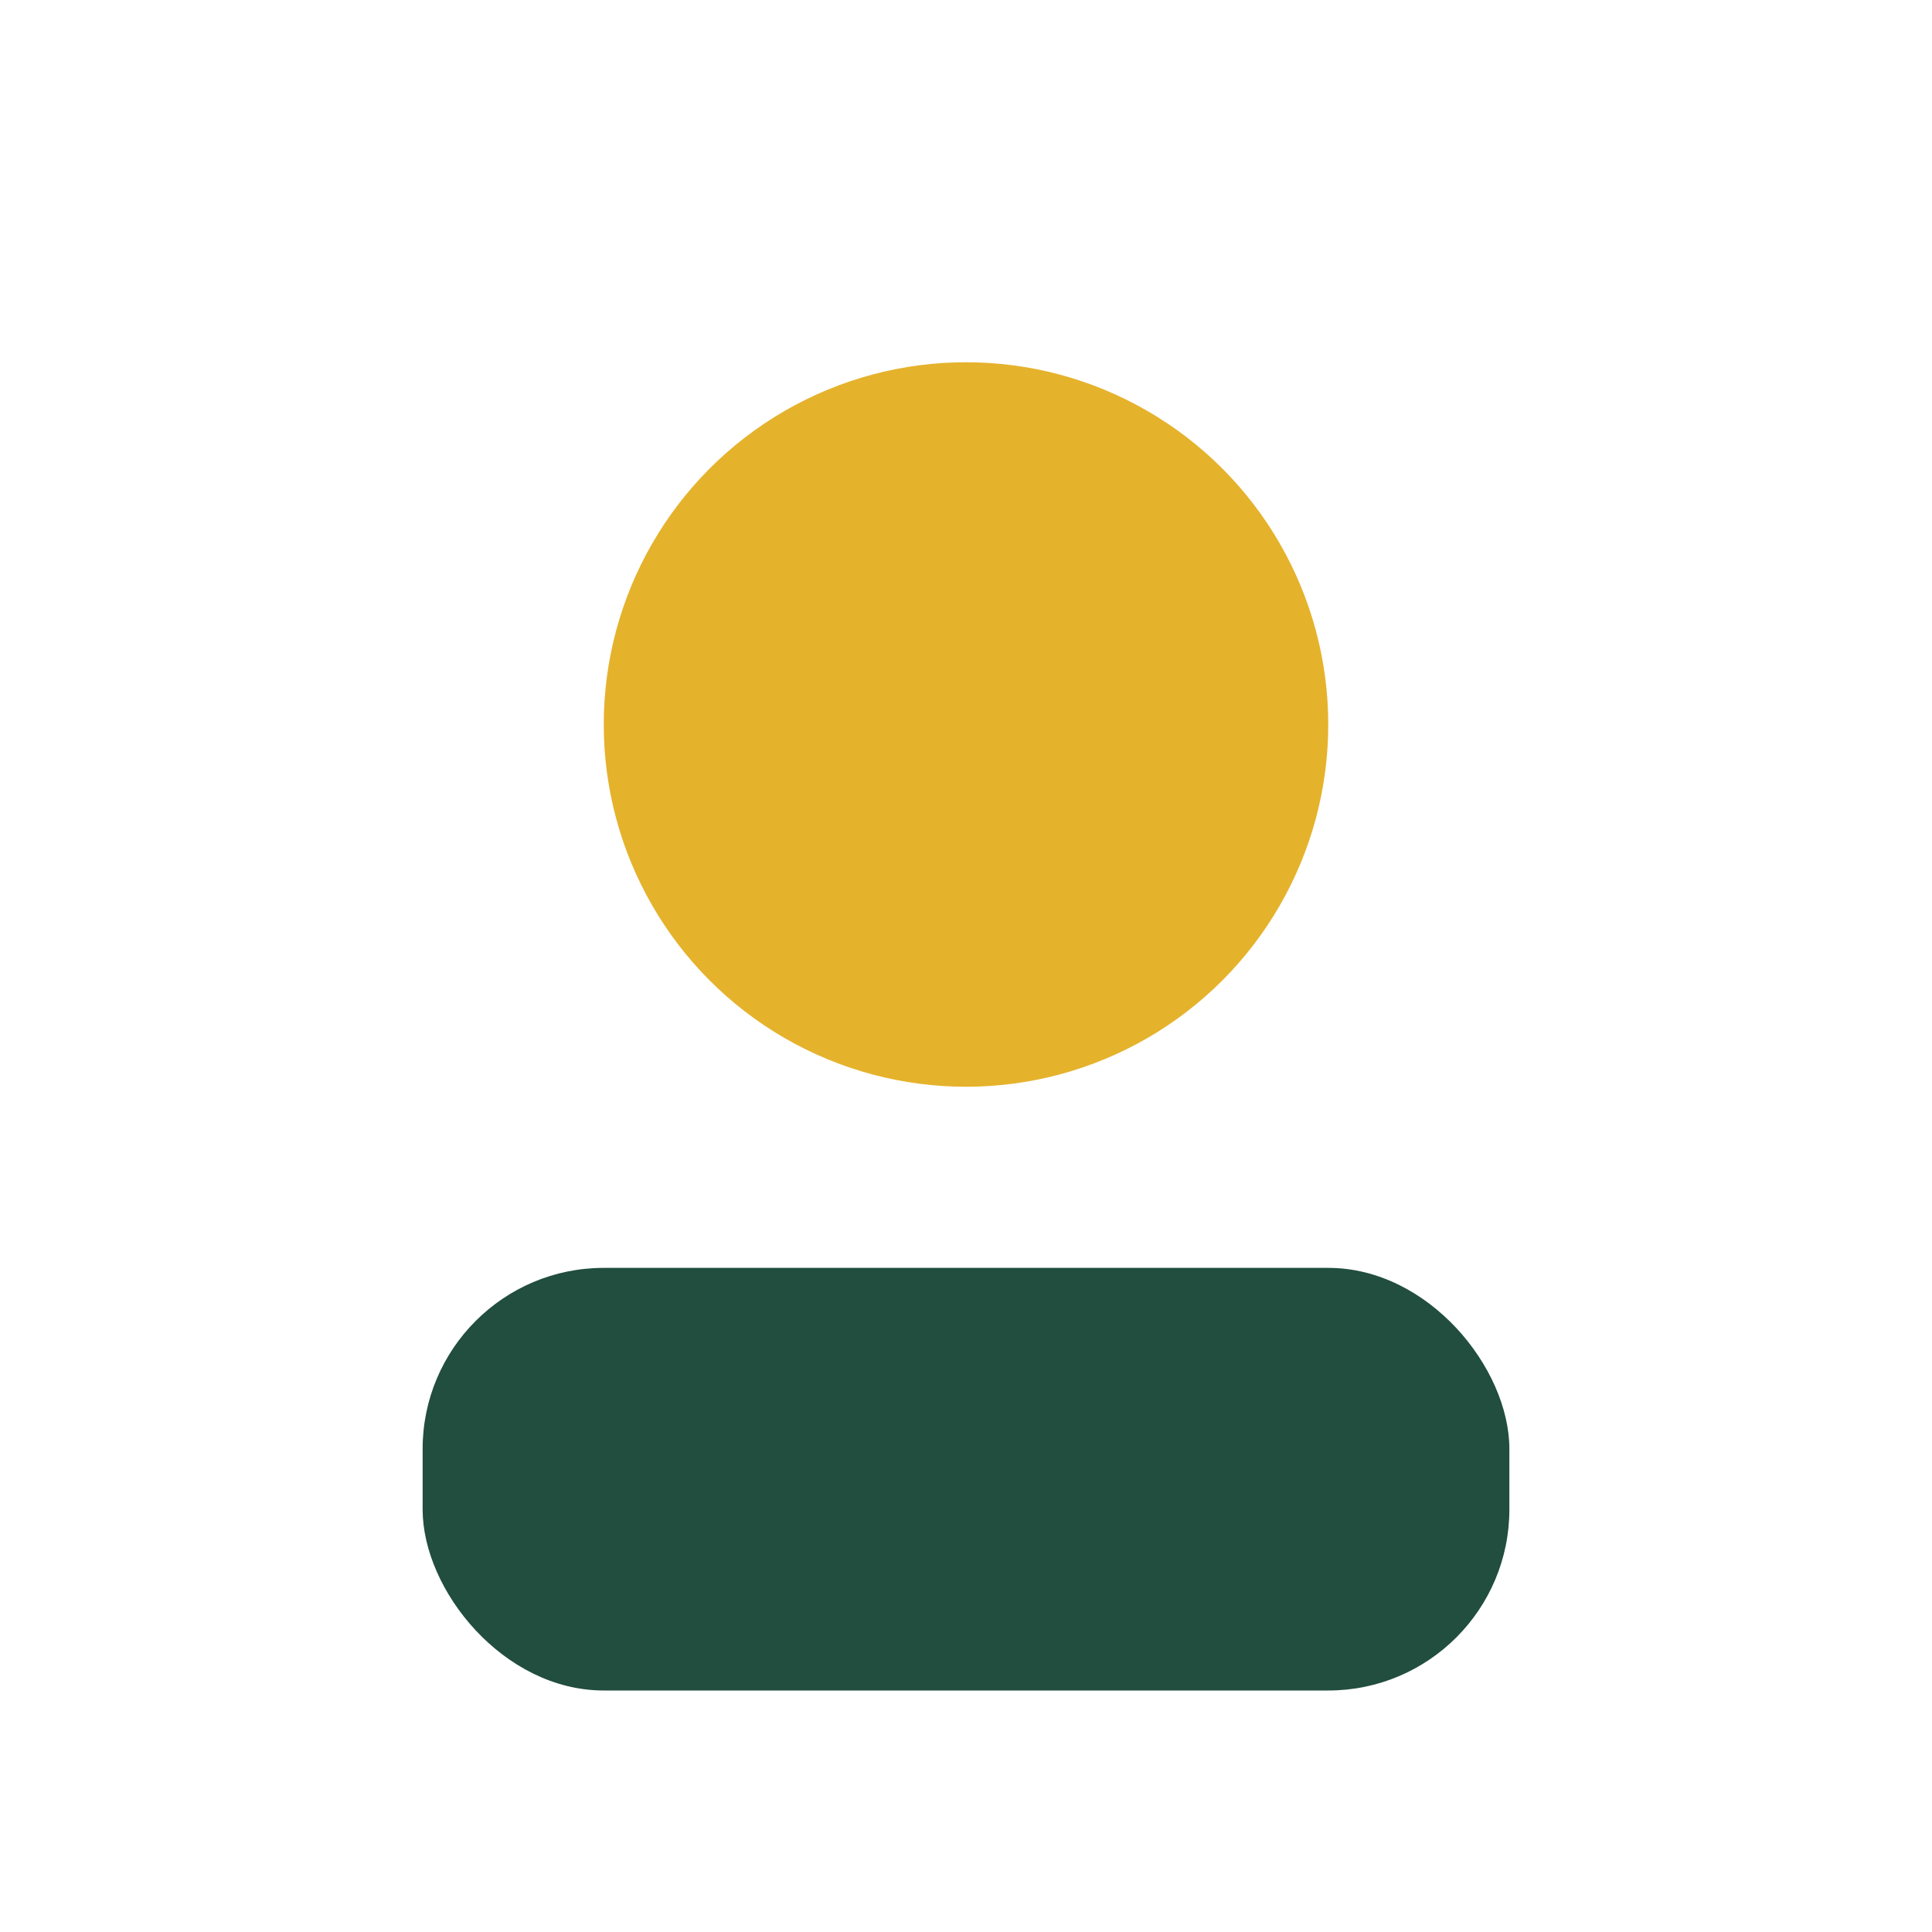
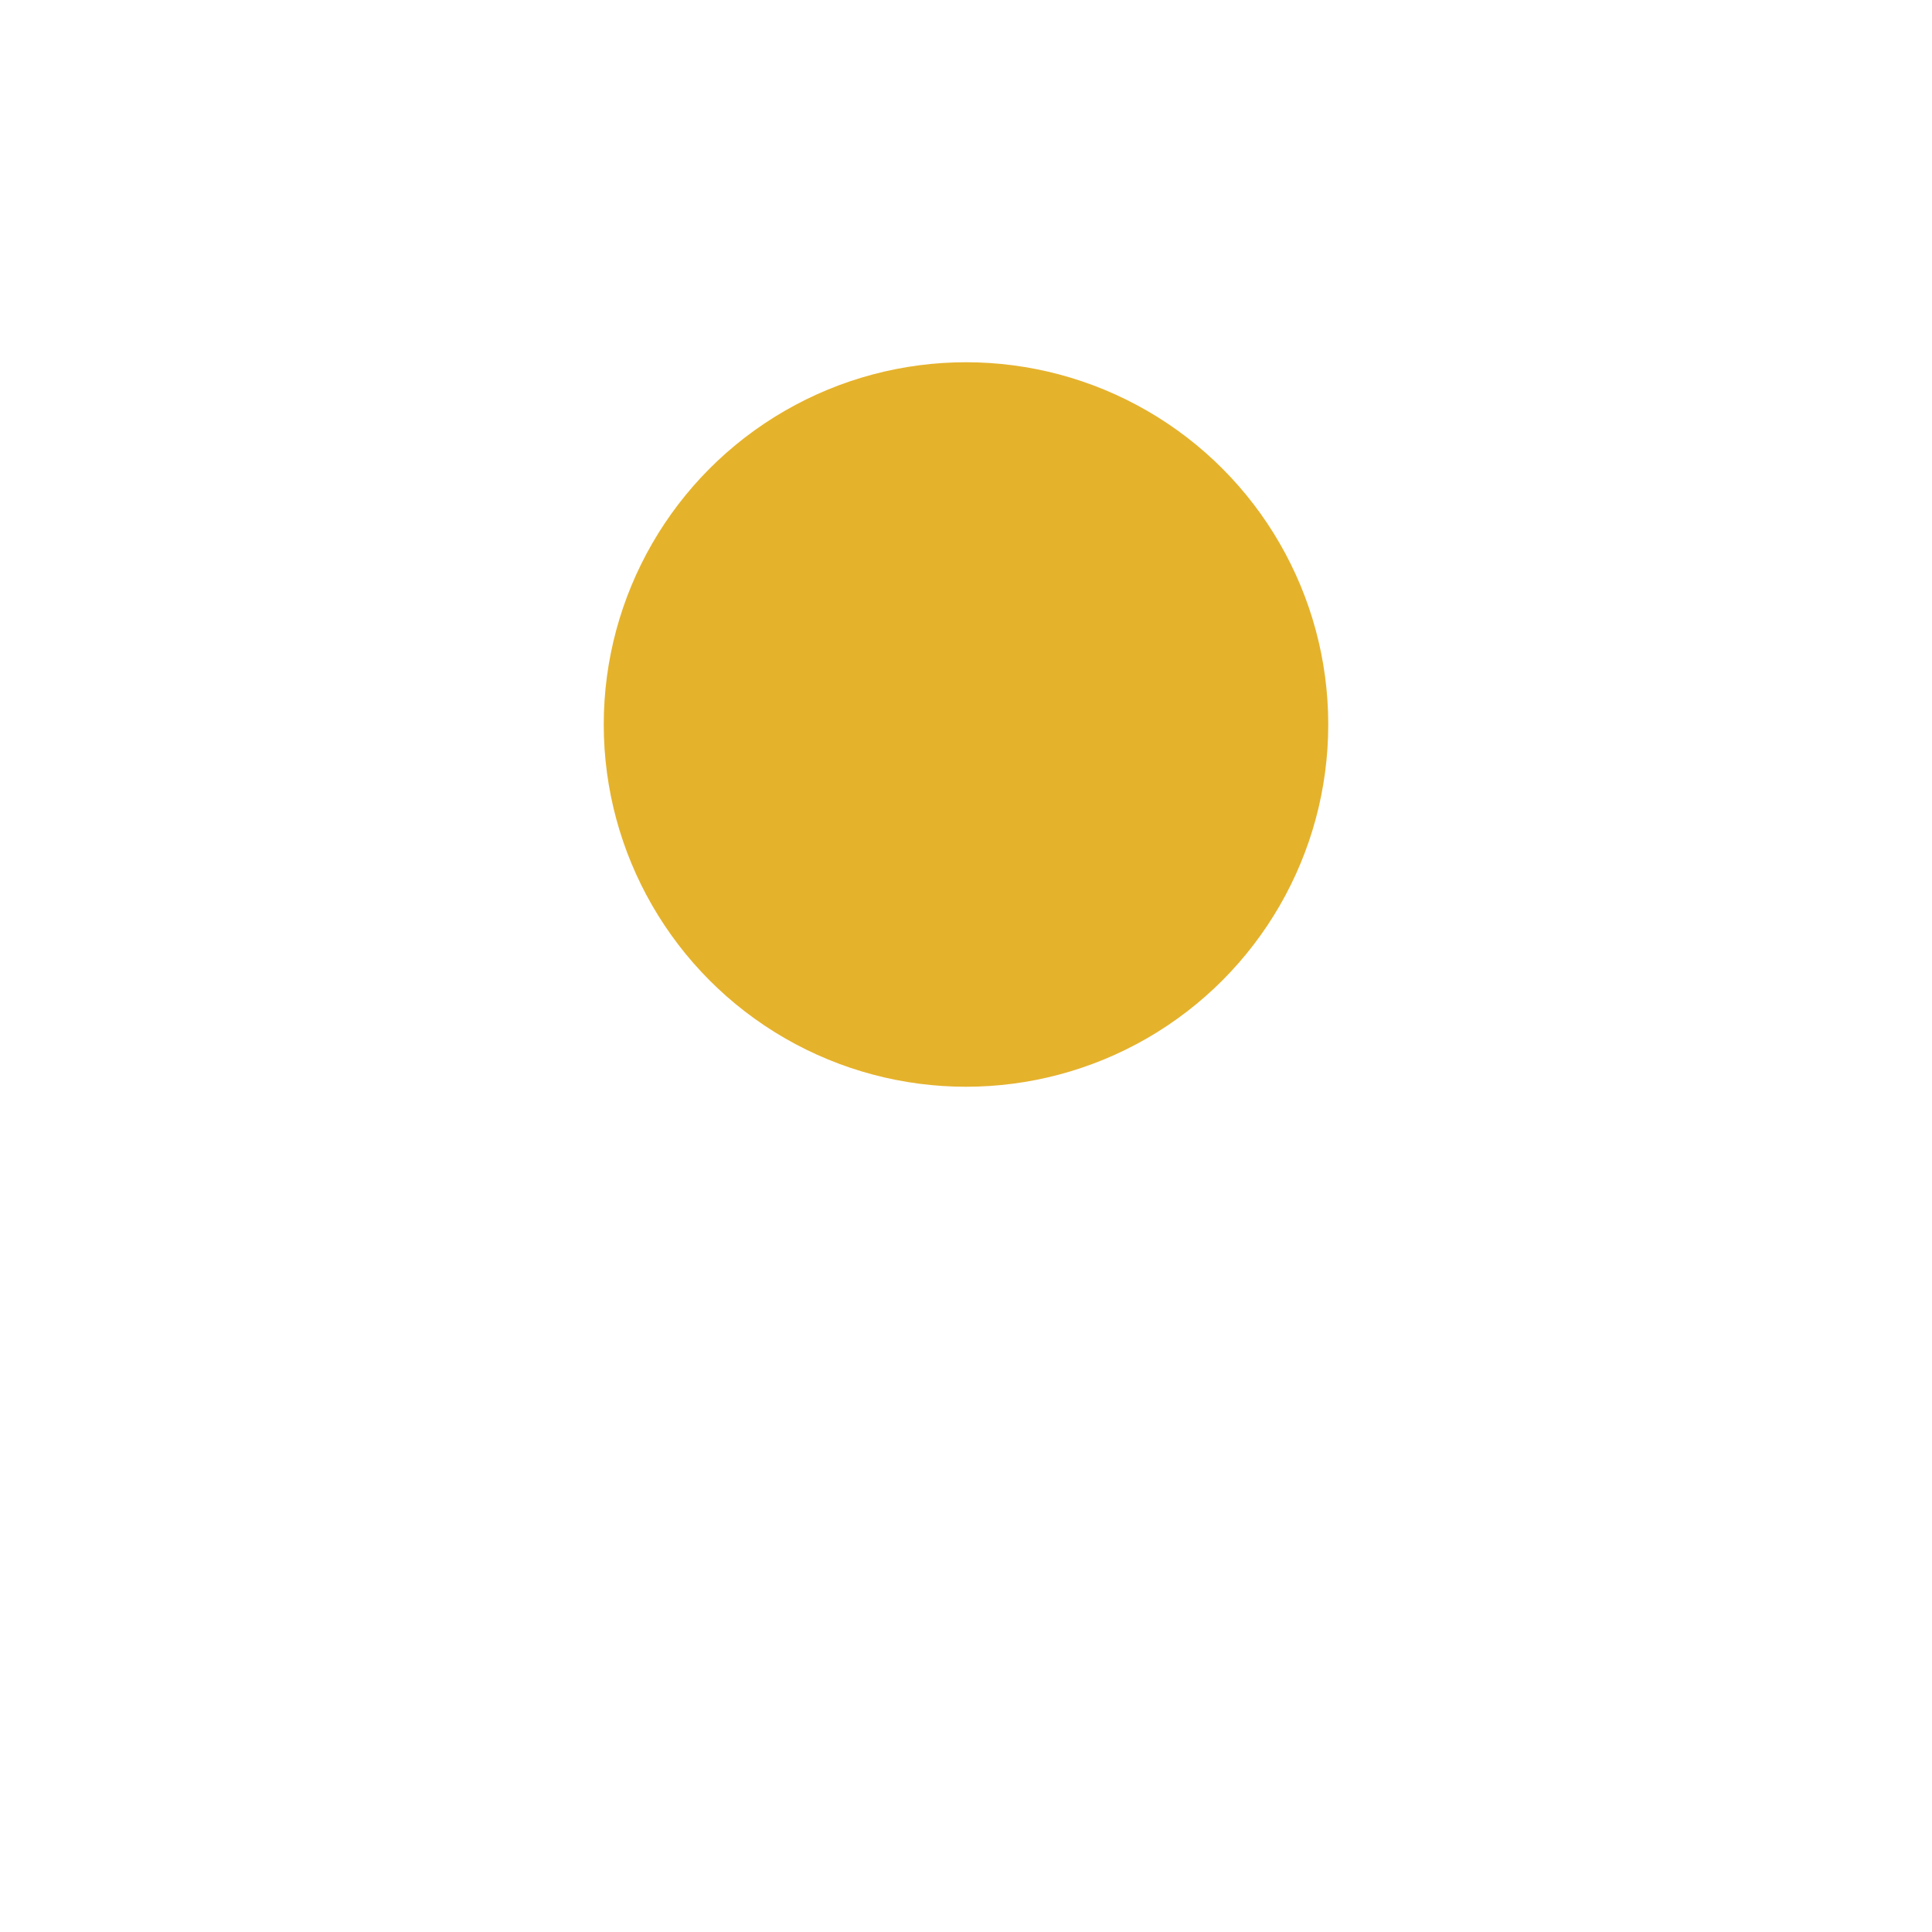
<svg xmlns="http://www.w3.org/2000/svg" width="32" height="32" viewBox="0 0 32 32">
  <circle cx="16" cy="12" r="6" fill="#E5B22C" />
-   <rect x="7" y="21" width="18" height="7" rx="3" fill="#214E3E" />
</svg>